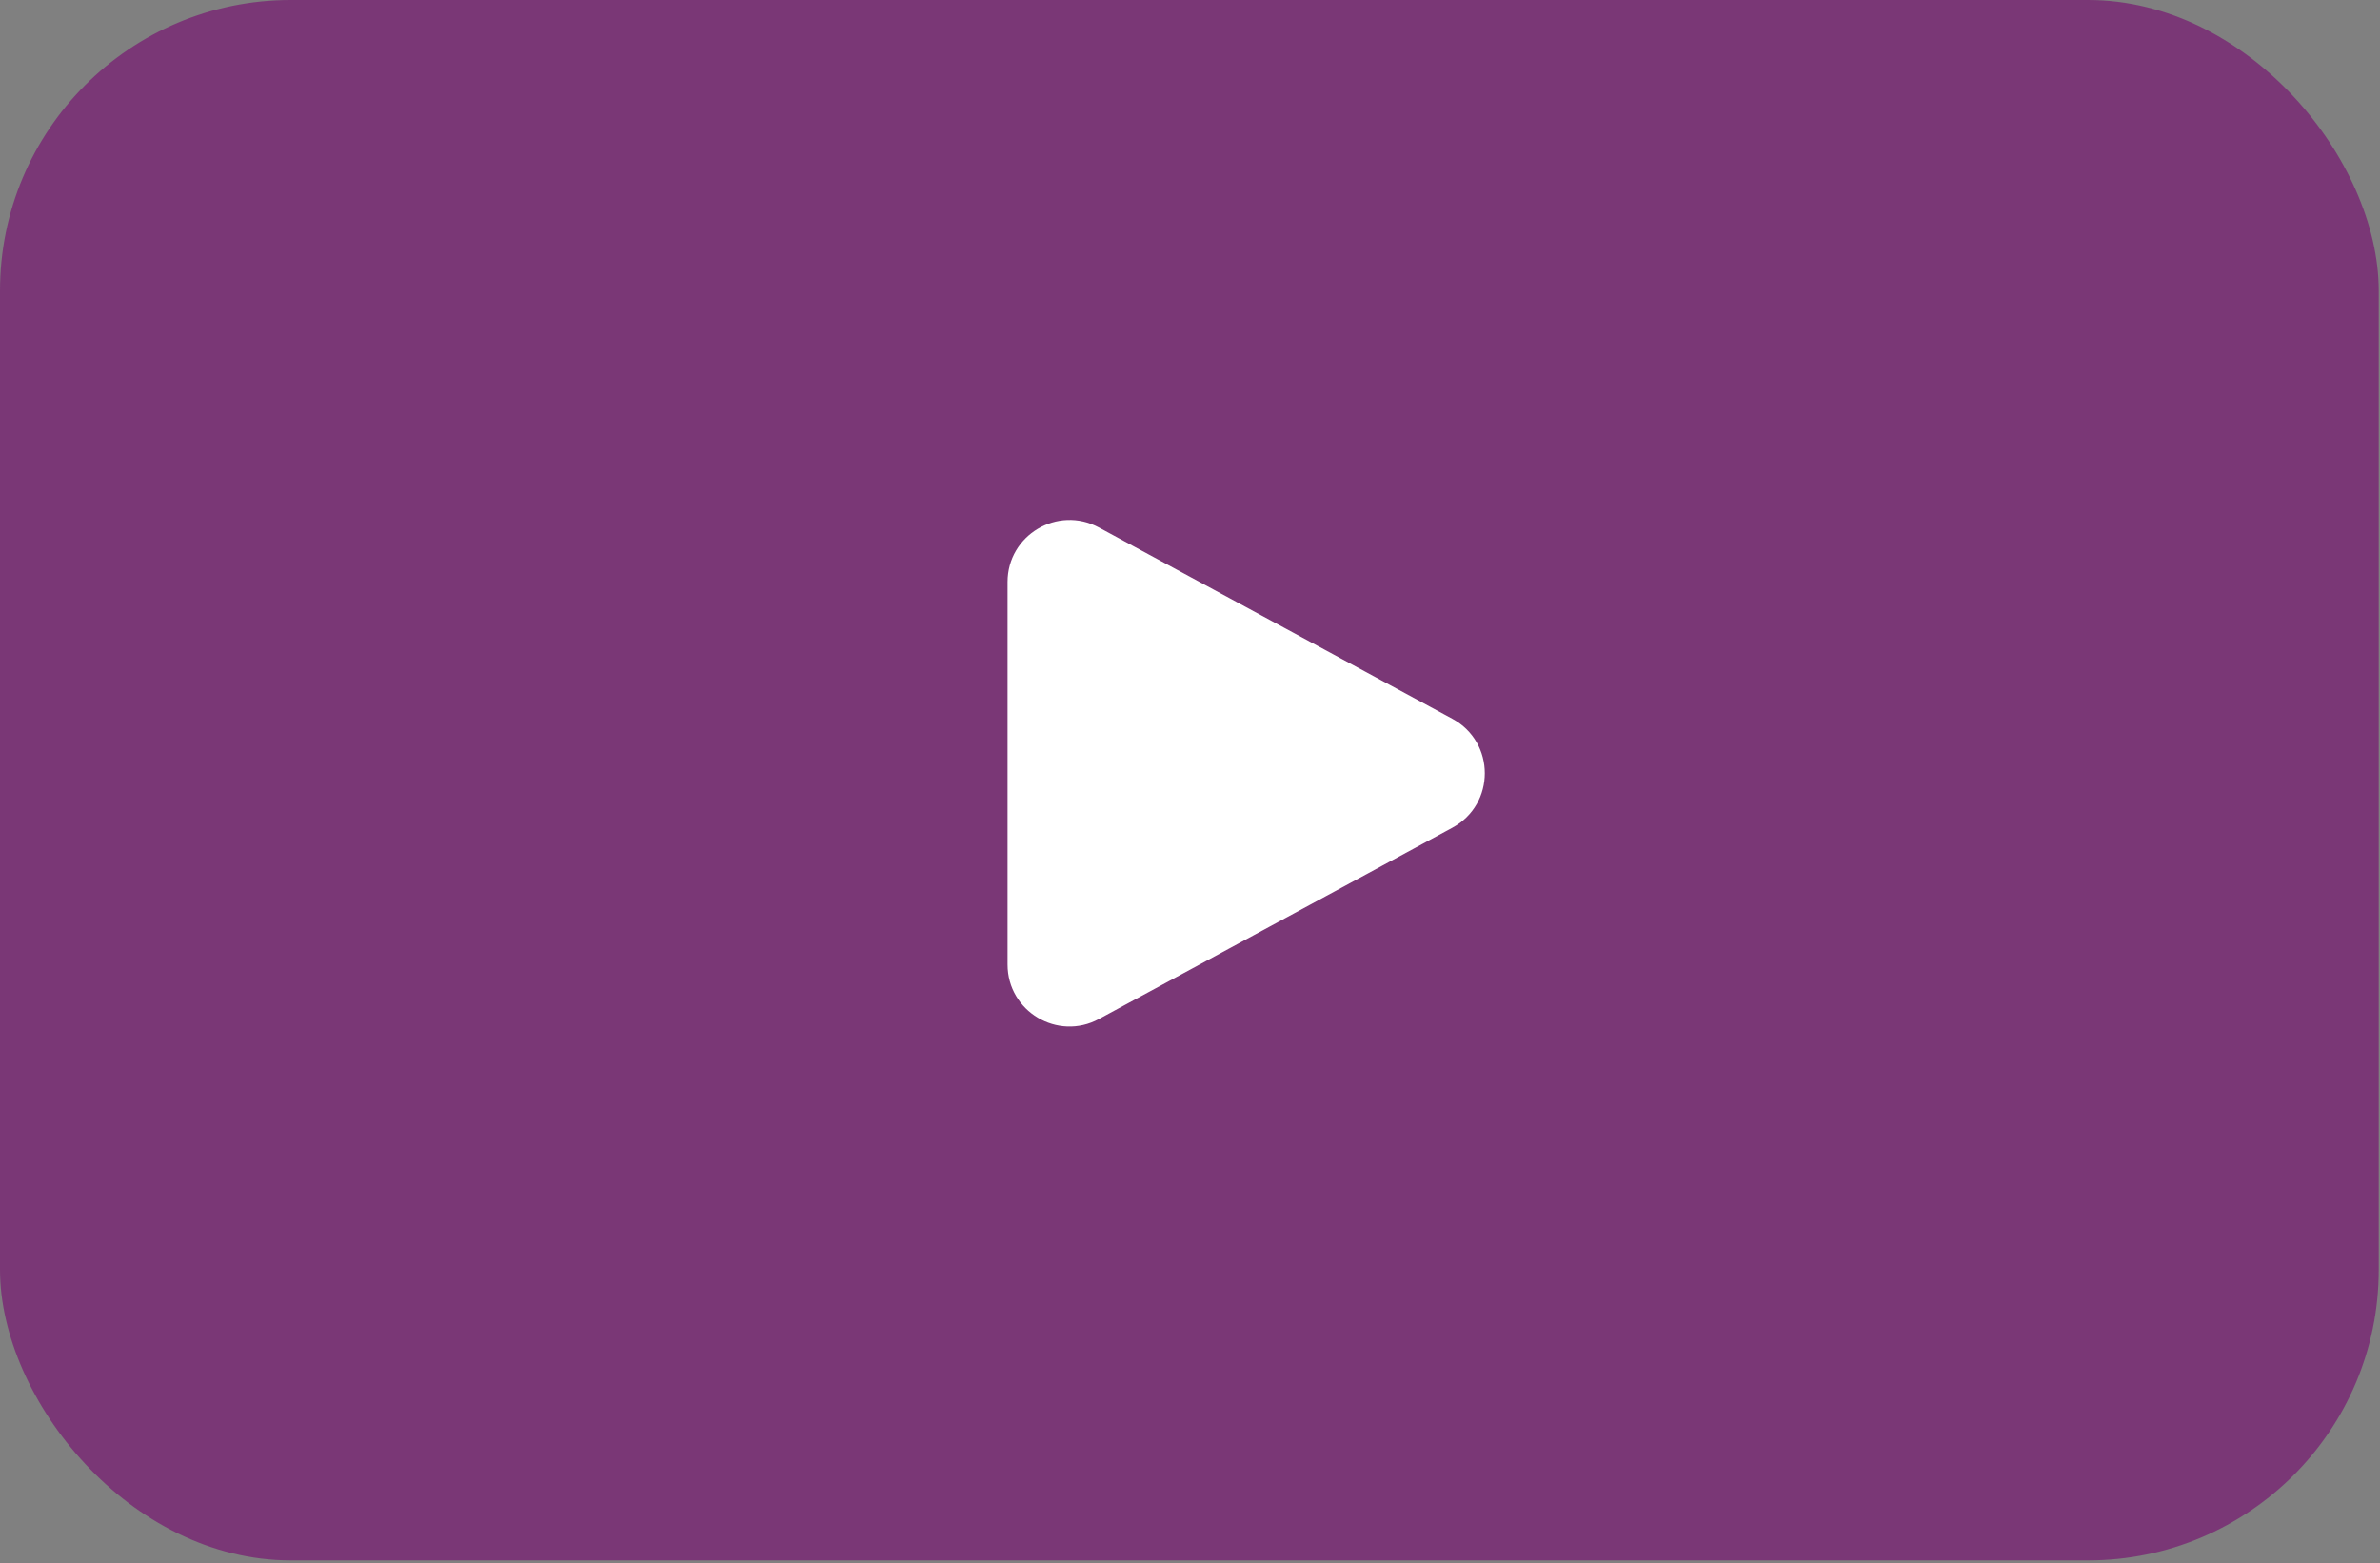
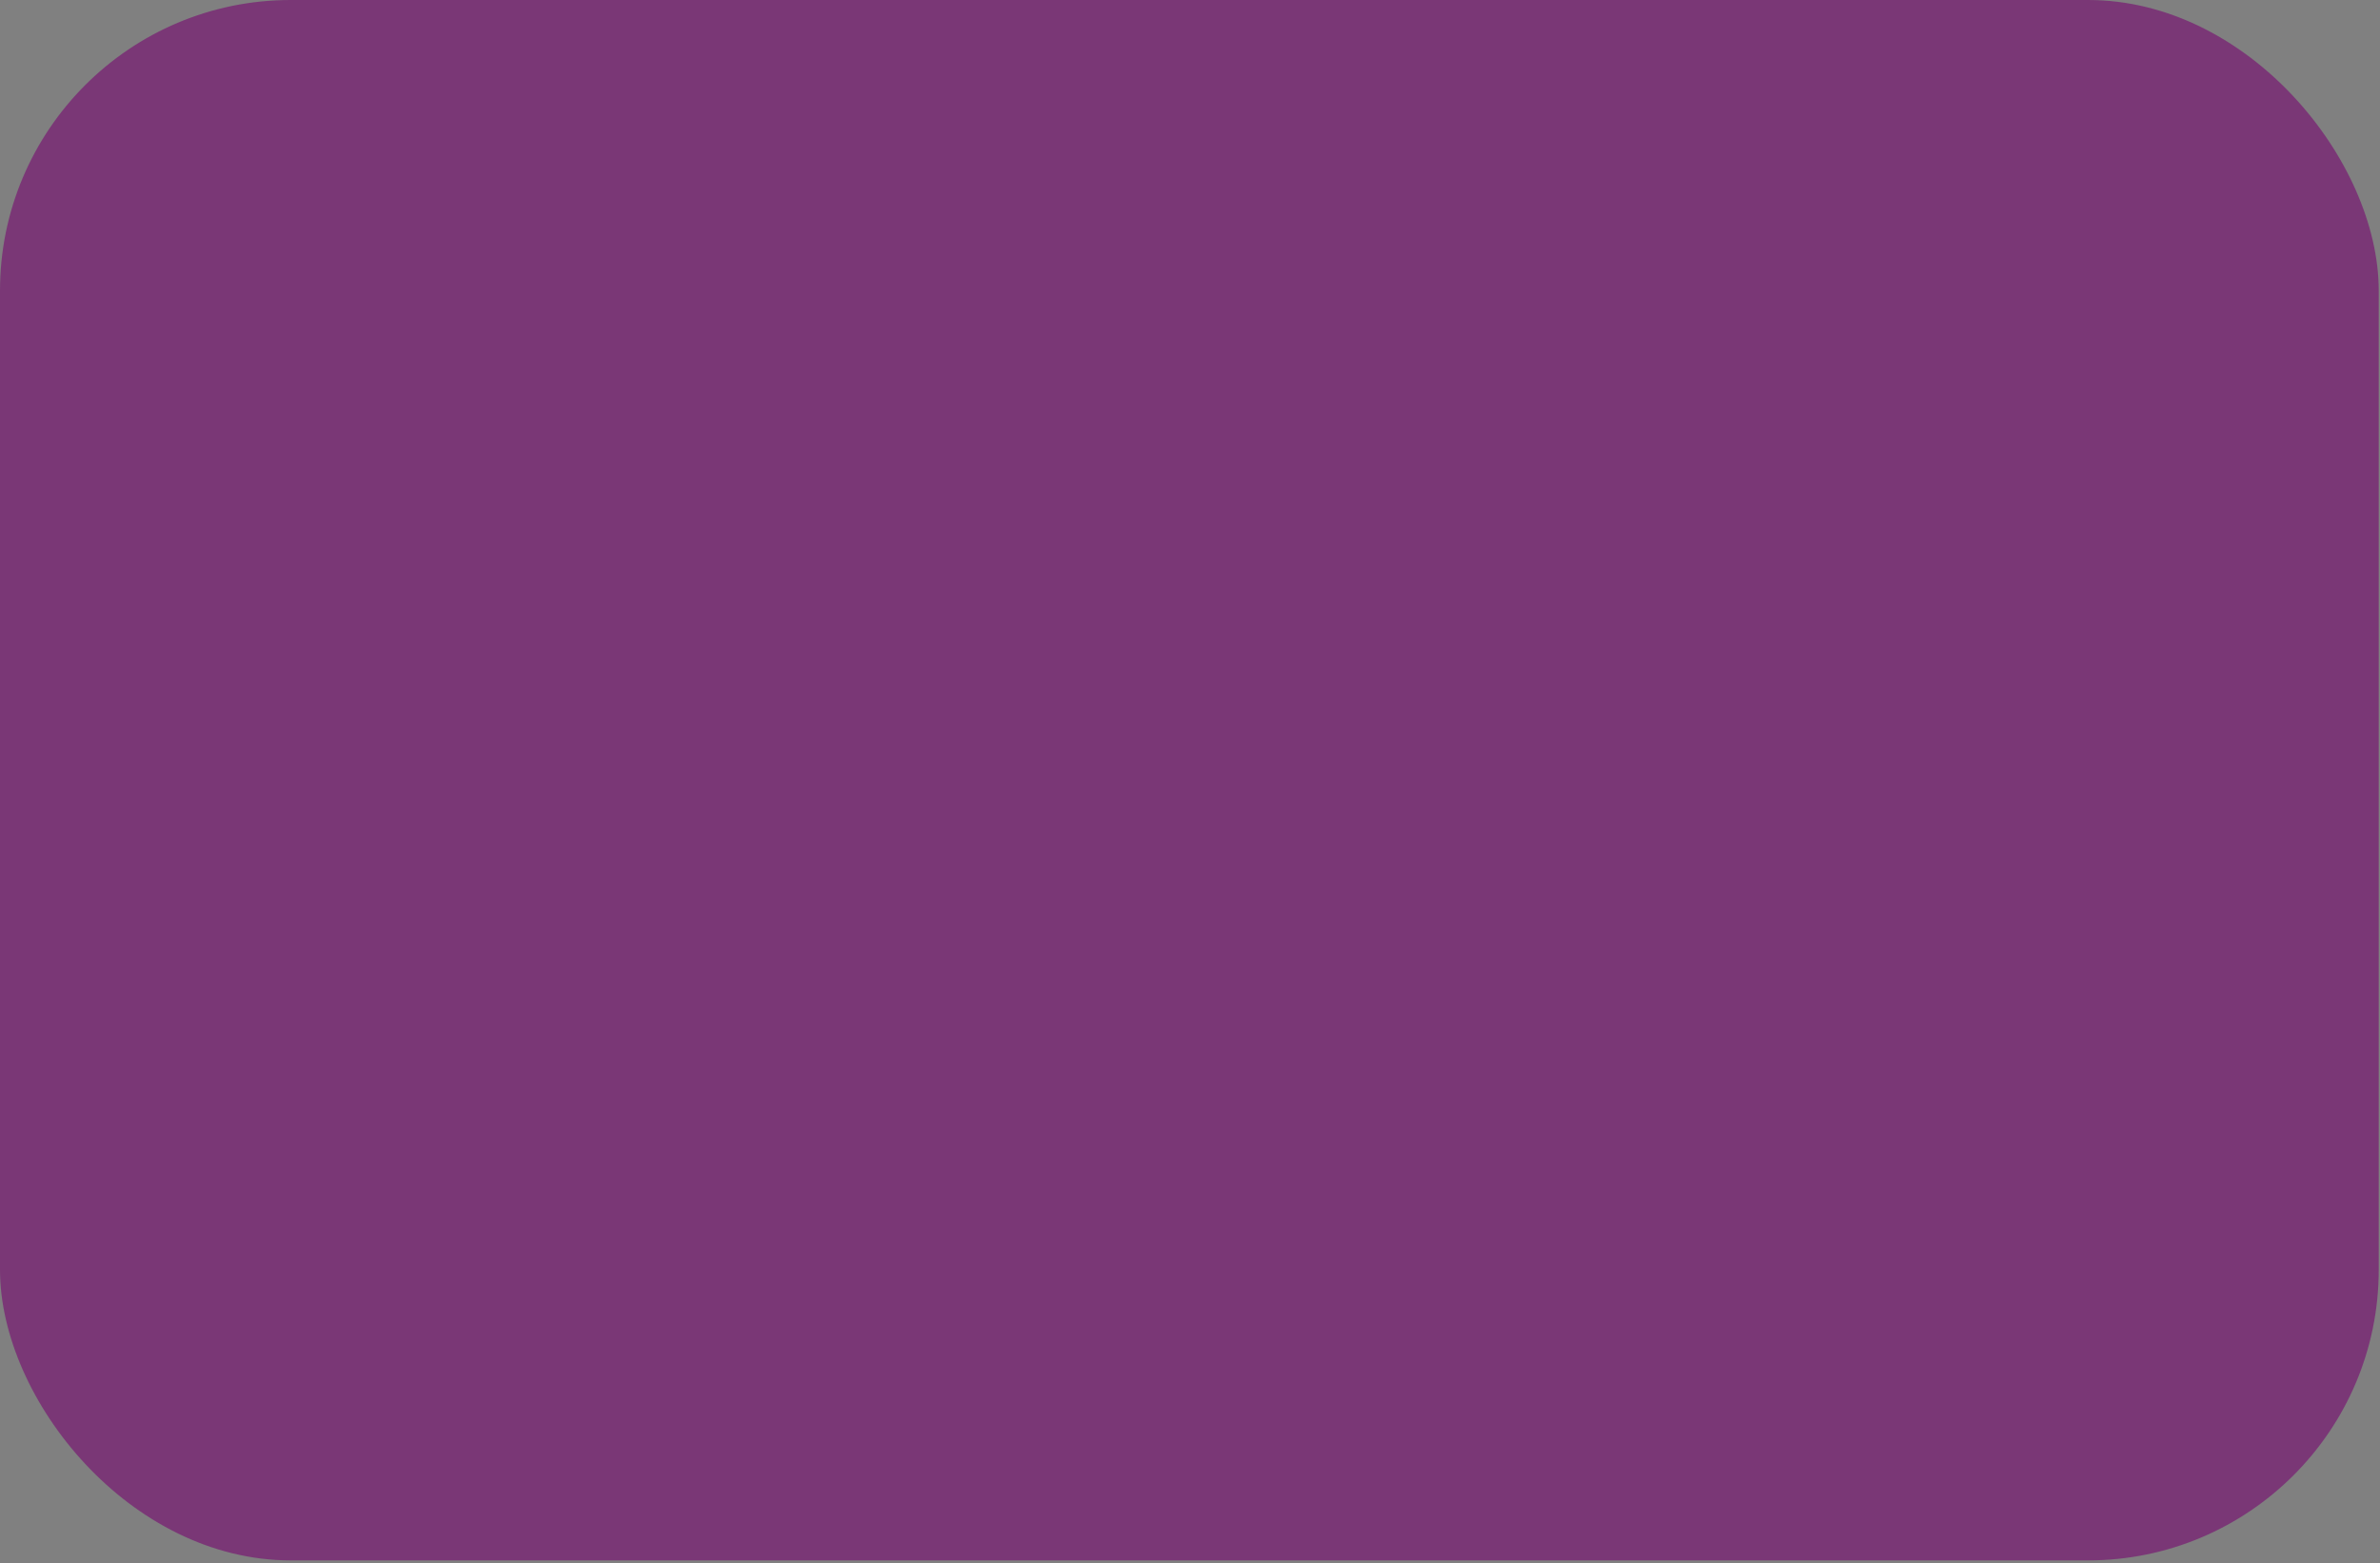
<svg xmlns="http://www.w3.org/2000/svg" width="446" height="293" viewBox="0 0 446 293" fill="none">
  <rect x="0" y="0" width="446" height="293" fill="#808080" stroke="none" />
  <rect width="445.761" height="292.442" rx="54.48" fill="#7A3776" />
-   <path d="M272.161 134.711C280.272 139.101 280.272 150.741 272.161 155.131L205.948 190.97C198.213 195.157 188.812 189.556 188.812 180.76L188.812 109.082C188.812 100.286 198.213 94.685 205.948 98.872L272.161 134.711Z" fill="white" />
</svg>